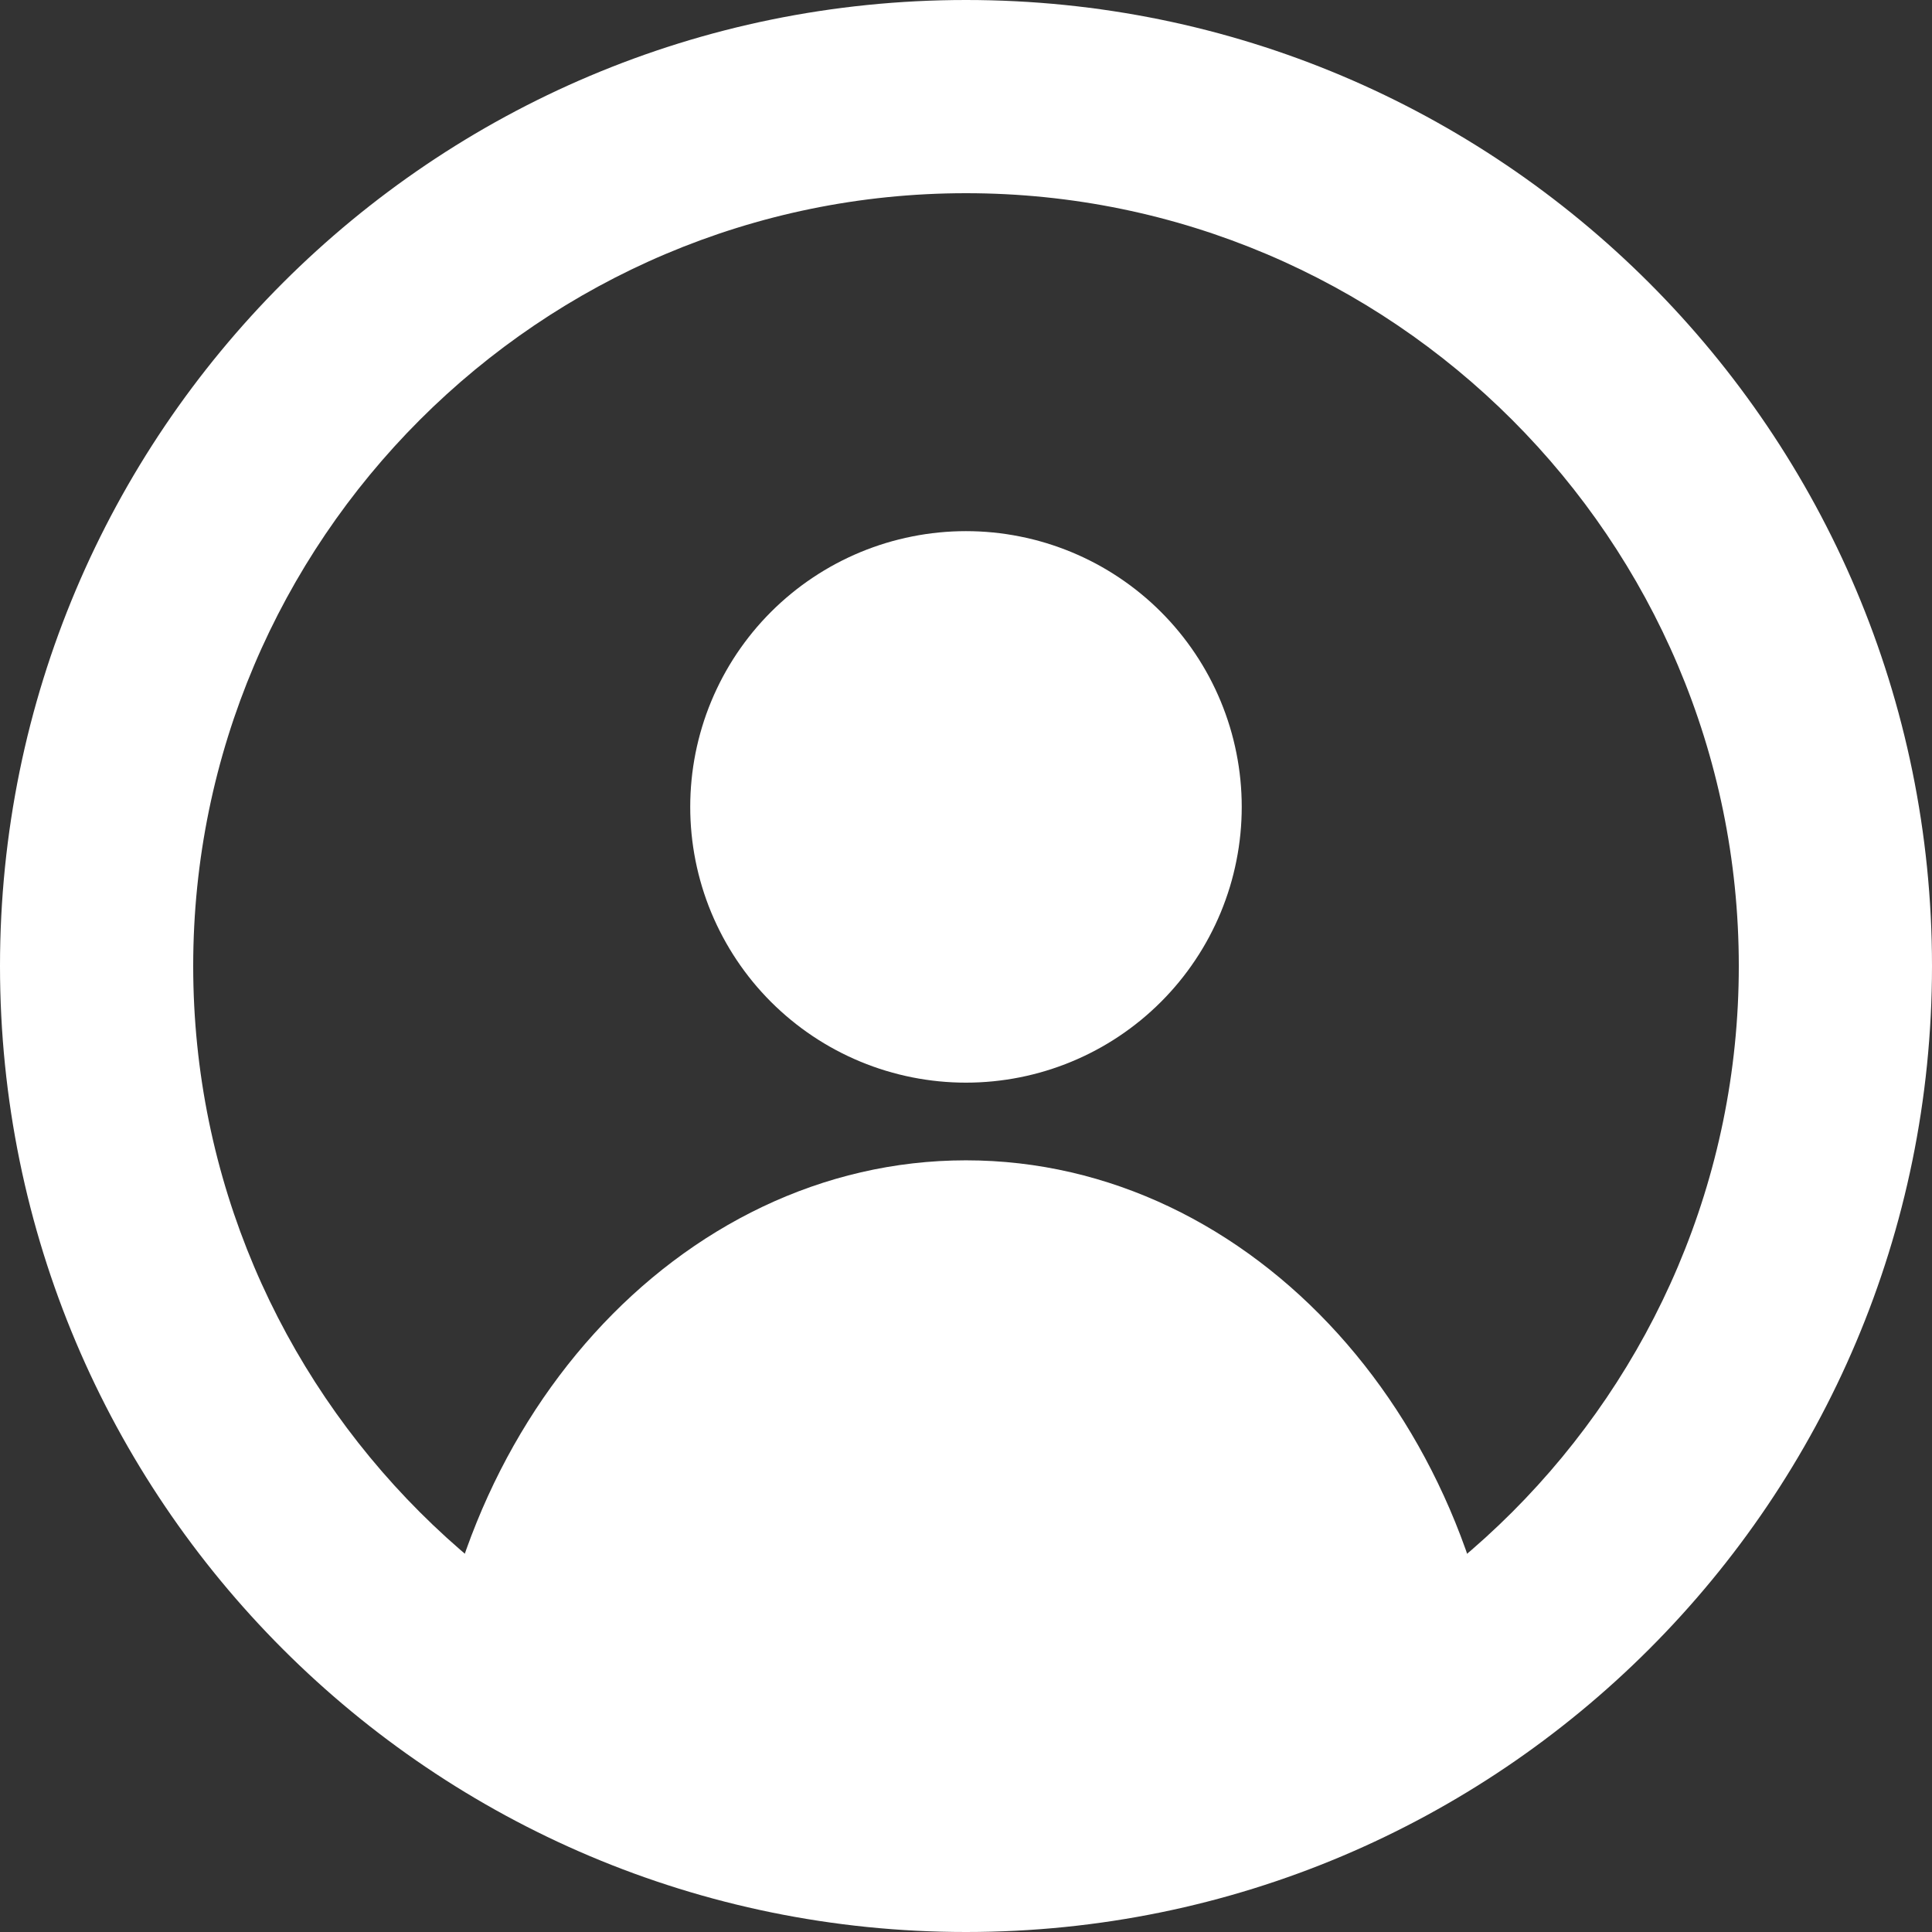
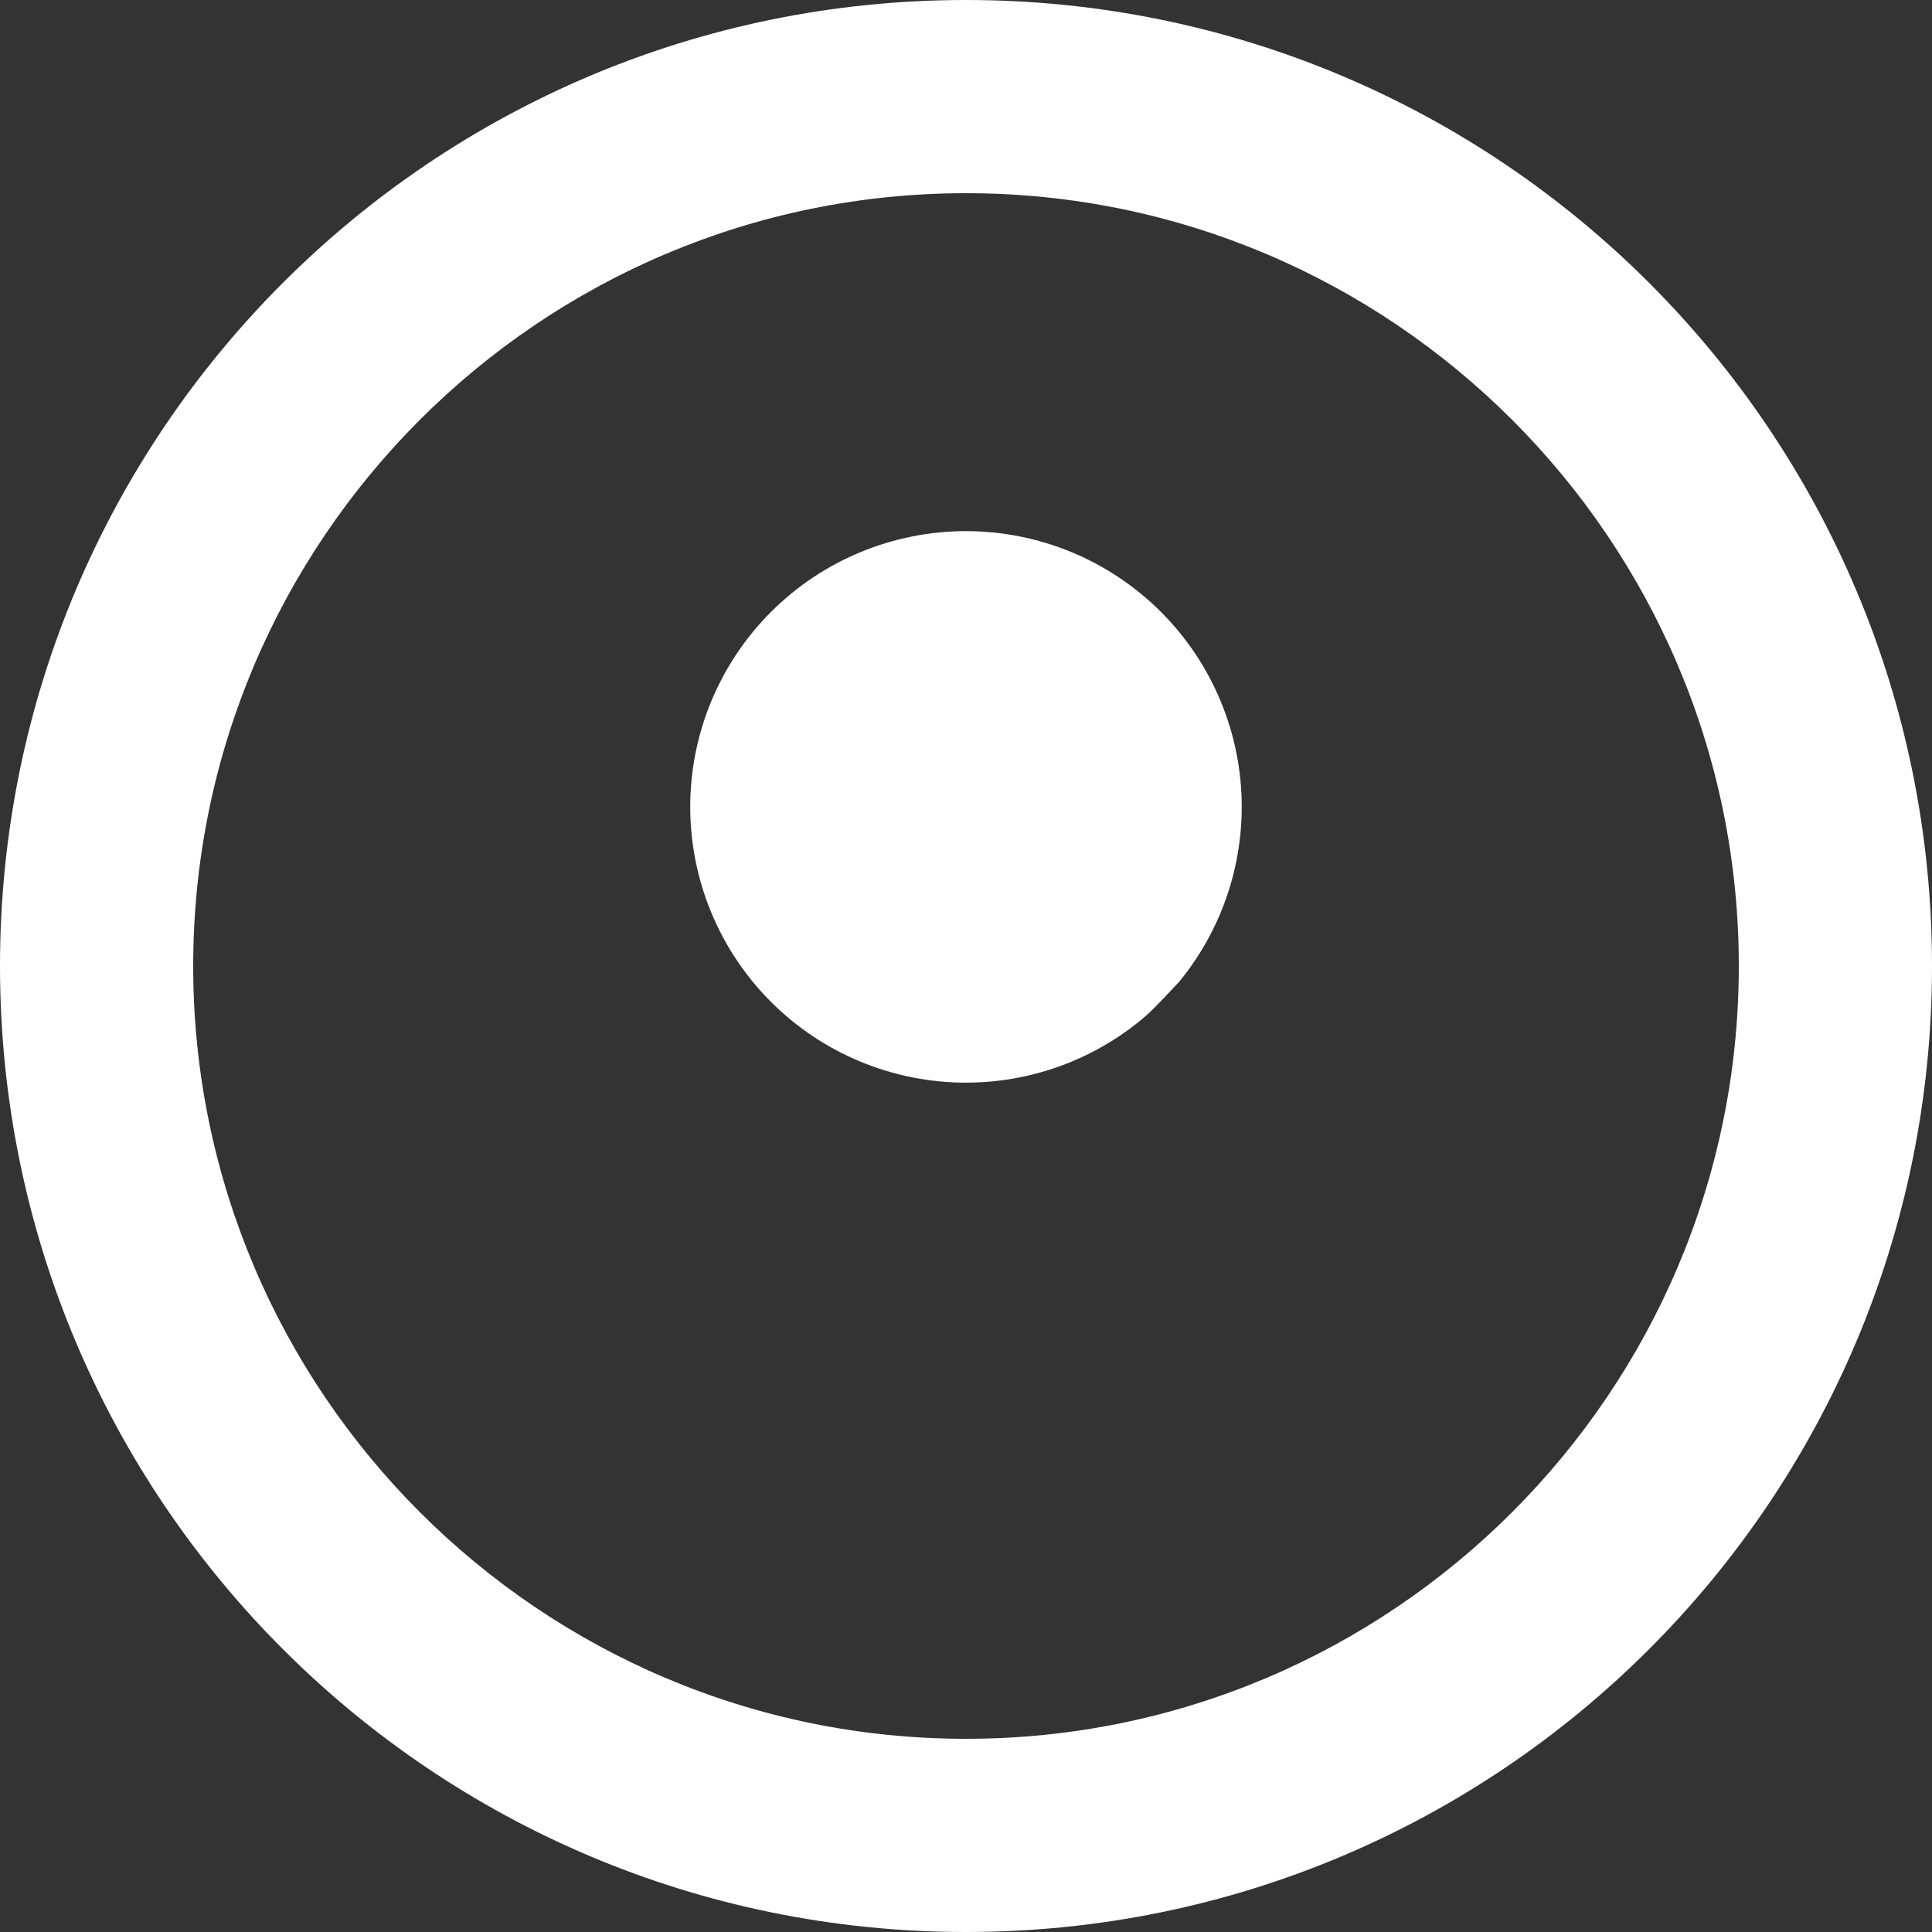
<svg xmlns="http://www.w3.org/2000/svg" width="500" zoomAndPan="magnify" viewBox="0 0 375 375" height="500" preserveAspectRatio="xMidYMid meet">
  <rect x="0" y="0" width="375" height="375" fill="#333333" stroke="none" />
  <defs>
    <clipPath id="54288a9b6f">
-       <path d="M 82.711 225 L 291.961 225 L 291.961 341 L 82.711 341 Z M 82.711 225 " clip-rule="nonzero" />
-     </clipPath>
+       </clipPath>
  </defs>
  <path fill="#ffffff" d="M 187.5 0 C 83.906 0 0 83.906 0 187.5 C 0 291.094 83.906 375 187.5 375 C 291.094 375 375 291.094 375 187.5 C 375 83.906 291.094 0 187.5 0 Z M 187.5 337.5 C 104.812 337.5 37.5 270.188 37.5 187.5 C 37.5 104.812 104.812 37.5 187.5 37.5 C 270.188 37.5 337.5 104.812 337.5 187.5 C 337.5 270.188 270.188 337.5 187.5 337.5 Z M 187.5 337.5 " fill-opacity="1" fill-rule="nonzero" />
  <g clip-path="url(#54288a9b6f)">
    <path fill="#ffffff" d="M 187.496 225.219 C 131.711 225.219 85.727 276.477 82.711 340.555 L 292.277 340.555 C 289.262 276.477 243.281 225.219 187.496 225.219 Z M 187.496 225.219 " fill-opacity="1" fill-rule="nonzero" />
  </g>
-   <path fill="#ffffff" d="M 241.02 156.617 C 241.02 158.371 240.934 160.121 240.762 161.863 C 240.59 163.609 240.332 165.34 239.988 167.059 C 239.648 168.777 239.223 170.477 238.715 172.156 C 238.203 173.832 237.613 175.48 236.945 177.102 C 236.273 178.719 235.523 180.301 234.699 181.848 C 233.871 183.395 232.973 184.895 231.996 186.352 C 231.023 187.812 229.98 189.219 228.867 190.574 C 227.758 191.926 226.582 193.223 225.34 194.465 C 224.102 195.703 222.805 196.879 221.449 197.992 C 220.094 199.102 218.688 200.145 217.23 201.121 C 215.773 202.094 214.273 202.996 212.727 203.82 C 211.18 204.648 209.598 205.395 207.977 206.066 C 206.359 206.738 204.711 207.328 203.031 207.836 C 201.355 208.344 199.656 208.77 197.938 209.113 C 196.219 209.453 194.484 209.711 192.742 209.883 C 190.996 210.055 189.25 210.141 187.496 210.141 C 185.742 210.141 183.992 210.055 182.25 209.883 C 180.504 209.711 178.773 209.453 177.055 209.113 C 175.336 208.77 173.637 208.344 171.957 207.836 C 170.281 207.328 168.633 206.738 167.012 206.066 C 165.395 205.395 163.812 204.648 162.266 203.82 C 160.719 202.996 159.219 202.094 157.762 201.121 C 156.301 200.145 154.895 199.102 153.543 197.992 C 152.188 196.879 150.891 195.703 149.648 194.465 C 148.41 193.223 147.234 191.926 146.121 190.574 C 145.012 189.219 143.969 187.812 142.992 186.352 C 142.02 184.895 141.121 183.395 140.293 181.848 C 139.469 180.301 138.719 178.719 138.047 177.102 C 137.375 175.48 136.785 173.832 136.277 172.156 C 135.77 170.477 135.344 168.777 135 167.059 C 134.66 165.34 134.402 163.609 134.23 161.863 C 134.059 160.121 133.973 158.371 133.973 156.617 C 133.973 154.863 134.059 153.117 134.23 151.371 C 134.402 149.629 134.66 147.895 135 146.176 C 135.344 144.457 135.77 142.758 136.277 141.082 C 136.785 139.402 137.375 137.754 138.047 136.137 C 138.719 134.516 139.469 132.934 140.293 131.387 C 141.121 129.844 142.02 128.34 142.992 126.883 C 143.969 125.426 145.012 124.02 146.121 122.664 C 147.234 121.309 148.41 120.012 149.648 118.773 C 150.891 117.531 152.188 116.355 153.543 115.246 C 154.895 114.133 156.301 113.09 157.762 112.117 C 159.219 111.141 160.719 110.242 162.266 109.414 C 163.812 108.59 165.395 107.84 167.012 107.168 C 168.633 106.5 170.281 105.91 171.957 105.398 C 173.637 104.891 175.336 104.465 177.055 104.125 C 178.773 103.781 180.504 103.523 182.25 103.352 C 183.992 103.18 185.742 103.094 187.496 103.094 C 189.25 103.094 190.996 103.18 192.742 103.352 C 194.484 103.523 196.219 103.781 197.938 104.125 C 199.656 104.465 201.355 104.891 203.031 105.398 C 204.711 105.91 206.359 106.5 207.977 107.168 C 209.598 107.84 211.18 108.59 212.727 109.414 C 214.273 110.242 215.773 111.141 217.23 112.117 C 218.688 113.09 220.094 114.133 221.449 115.246 C 222.805 116.355 224.102 117.531 225.34 118.773 C 226.582 120.012 227.758 121.309 228.867 122.664 C 229.98 124.02 231.023 125.426 231.996 126.883 C 232.973 128.34 233.871 129.844 234.699 131.387 C 235.523 132.934 236.273 134.516 236.945 136.137 C 237.613 137.754 238.203 139.402 238.715 141.082 C 239.223 142.758 239.648 144.457 239.988 146.176 C 240.332 147.895 240.59 149.629 240.762 151.371 C 240.934 153.117 241.02 154.863 241.02 156.617 Z M 241.02 156.617 " fill-opacity="1" fill-rule="nonzero" />
+   <path fill="#ffffff" d="M 241.02 156.617 C 241.02 158.371 240.934 160.121 240.762 161.863 C 240.59 163.609 240.332 165.34 239.988 167.059 C 239.648 168.777 239.223 170.477 238.715 172.156 C 238.203 173.832 237.613 175.48 236.945 177.102 C 236.273 178.719 235.523 180.301 234.699 181.848 C 233.871 183.395 232.973 184.895 231.996 186.352 C 231.023 187.812 229.98 189.219 228.867 190.574 C 224.102 195.703 222.805 196.879 221.449 197.992 C 220.094 199.102 218.688 200.145 217.23 201.121 C 215.773 202.094 214.273 202.996 212.727 203.82 C 211.18 204.648 209.598 205.395 207.977 206.066 C 206.359 206.738 204.711 207.328 203.031 207.836 C 201.355 208.344 199.656 208.77 197.938 209.113 C 196.219 209.453 194.484 209.711 192.742 209.883 C 190.996 210.055 189.25 210.141 187.496 210.141 C 185.742 210.141 183.992 210.055 182.25 209.883 C 180.504 209.711 178.773 209.453 177.055 209.113 C 175.336 208.77 173.637 208.344 171.957 207.836 C 170.281 207.328 168.633 206.738 167.012 206.066 C 165.395 205.395 163.812 204.648 162.266 203.82 C 160.719 202.996 159.219 202.094 157.762 201.121 C 156.301 200.145 154.895 199.102 153.543 197.992 C 152.188 196.879 150.891 195.703 149.648 194.465 C 148.41 193.223 147.234 191.926 146.121 190.574 C 145.012 189.219 143.969 187.812 142.992 186.352 C 142.02 184.895 141.121 183.395 140.293 181.848 C 139.469 180.301 138.719 178.719 138.047 177.102 C 137.375 175.48 136.785 173.832 136.277 172.156 C 135.77 170.477 135.344 168.777 135 167.059 C 134.66 165.34 134.402 163.609 134.23 161.863 C 134.059 160.121 133.973 158.371 133.973 156.617 C 133.973 154.863 134.059 153.117 134.23 151.371 C 134.402 149.629 134.66 147.895 135 146.176 C 135.344 144.457 135.77 142.758 136.277 141.082 C 136.785 139.402 137.375 137.754 138.047 136.137 C 138.719 134.516 139.469 132.934 140.293 131.387 C 141.121 129.844 142.02 128.34 142.992 126.883 C 143.969 125.426 145.012 124.02 146.121 122.664 C 147.234 121.309 148.41 120.012 149.648 118.773 C 150.891 117.531 152.188 116.355 153.543 115.246 C 154.895 114.133 156.301 113.09 157.762 112.117 C 159.219 111.141 160.719 110.242 162.266 109.414 C 163.812 108.59 165.395 107.84 167.012 107.168 C 168.633 106.5 170.281 105.91 171.957 105.398 C 173.637 104.891 175.336 104.465 177.055 104.125 C 178.773 103.781 180.504 103.523 182.25 103.352 C 183.992 103.18 185.742 103.094 187.496 103.094 C 189.25 103.094 190.996 103.18 192.742 103.352 C 194.484 103.523 196.219 103.781 197.938 104.125 C 199.656 104.465 201.355 104.891 203.031 105.398 C 204.711 105.91 206.359 106.5 207.977 107.168 C 209.598 107.84 211.18 108.59 212.727 109.414 C 214.273 110.242 215.773 111.141 217.23 112.117 C 218.688 113.09 220.094 114.133 221.449 115.246 C 222.805 116.355 224.102 117.531 225.34 118.773 C 226.582 120.012 227.758 121.309 228.867 122.664 C 229.98 124.02 231.023 125.426 231.996 126.883 C 232.973 128.34 233.871 129.844 234.699 131.387 C 235.523 132.934 236.273 134.516 236.945 136.137 C 237.613 137.754 238.203 139.402 238.715 141.082 C 239.223 142.758 239.648 144.457 239.988 146.176 C 240.332 147.895 240.59 149.629 240.762 151.371 C 240.934 153.117 241.02 154.863 241.02 156.617 Z M 241.02 156.617 " fill-opacity="1" fill-rule="nonzero" />
</svg>